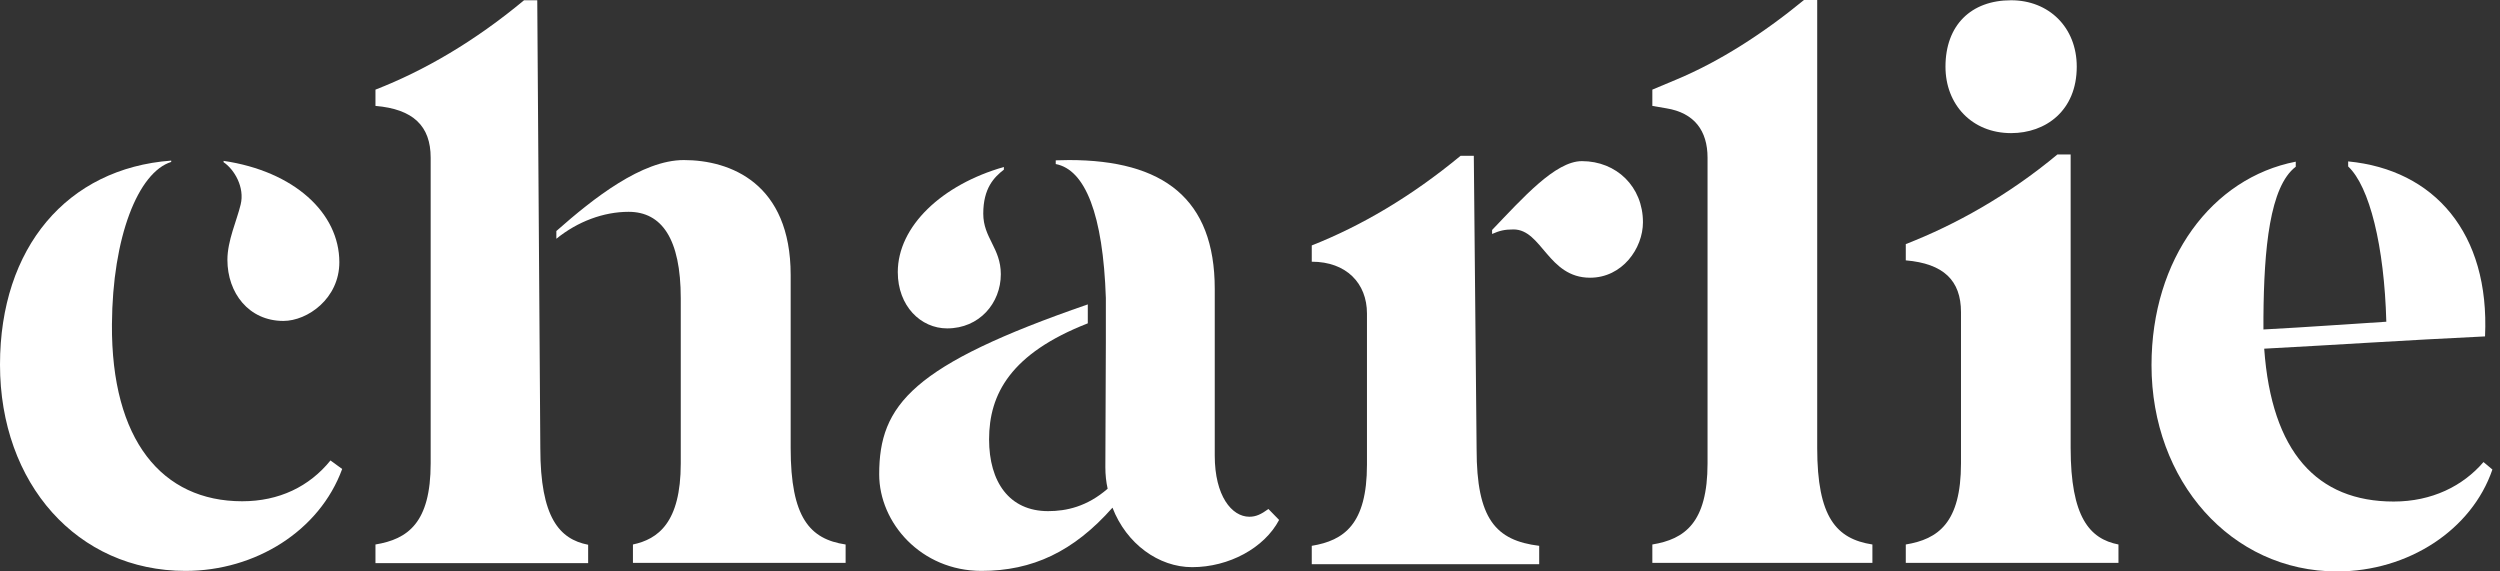
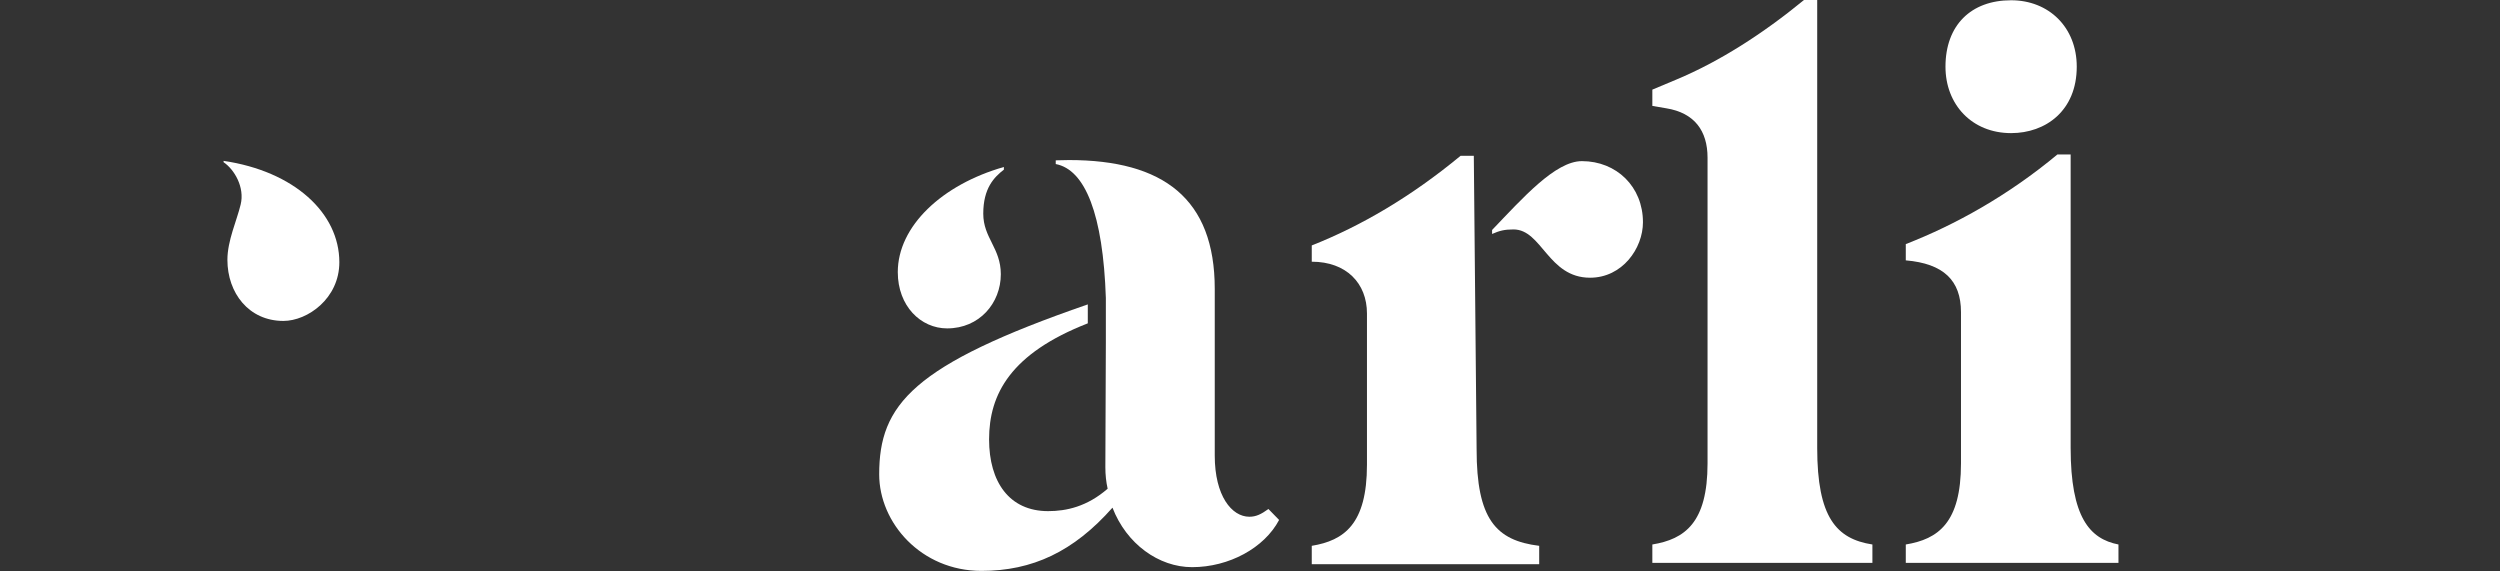
<svg xmlns="http://www.w3.org/2000/svg" width="210" height="48" viewBox="0 0 210 48" fill="none">
  <rect x="0" y="0" width="210" height="48" fill="#333333" stroke="none" />
-   <path d="M45.387 37.647C45.387 43.473 46.99 45.289 49.404 45.759V47.305C43.399 47.305 38.121 47.305 31.539 47.305V45.737C34.253 45.289 36.176 43.922 36.176 38.924V13.244C36.176 10.577 34.702 9.165 31.539 8.896V7.529C35.685 5.916 39.895 3.451 44.019 0.022H45.13L45.387 37.647Z" fill="white" />
  <path d="M18.781 13.513V13.625C19.679 14.23 20.576 15.731 20.213 17.188C19.892 18.532 19.102 20.213 19.102 21.826C19.102 24.605 20.897 26.958 23.803 26.958C25.833 26.958 28.505 25.076 28.505 22.028C28.505 17.882 24.701 14.387 18.781 13.513Z" fill="white" />
  <path d="M79.56 27.585C82.274 27.585 84.069 25.456 84.069 23.036C84.069 20.84 82.594 19.989 82.594 17.949C82.594 15.798 83.513 14.879 84.325 14.252V14.028C79.132 15.507 75.414 19.003 75.414 22.857C75.414 25.703 77.337 27.585 79.56 27.585Z" fill="white" />
  <path d="M138.797 45.737C141.511 45.288 143.434 43.922 143.434 38.924V13.244C143.434 10.98 142.323 9.479 139.972 9.098L138.797 8.896V7.529L140.827 6.678C144.417 5.176 148.071 2.846 151.533 0H152.645V37.625C152.645 43.451 154.247 45.266 157.282 45.737V47.283C150.55 47.283 145.379 47.283 138.797 47.283V45.737Z" fill="white" />
  <path d="M160.086 45.737C162.8 45.289 164.723 43.922 164.723 38.924V26.218C164.723 23.552 163.249 22.14 160.086 21.871V20.504C164.232 18.891 168.677 16.426 172.822 12.975H173.934V37.625C173.934 43.451 175.536 45.266 177.951 45.737V47.283C171.946 47.283 166.668 47.283 160.086 47.283V45.737ZM163.42 5.602C163.42 2.106 165.578 0.022 168.933 0.022C172.096 0.022 174.447 2.286 174.447 5.602C174.447 9.3 171.839 11.182 168.933 11.182C165.642 11.182 163.42 8.784 163.42 5.602Z" fill="white" />
-   <path d="M20.344 42.106C13.613 42.106 9.339 36.975 9.403 27.249C9.446 19.899 11.604 14.476 14.382 13.602V13.49C5.642 14.14 0 20.796 0 30.633C0 40.627 6.496 47.955 15.579 47.955C21.456 47.955 26.841 44.594 28.743 39.395L27.76 38.678C25.986 40.874 23.443 42.106 20.344 42.106Z" fill="white" />
-   <path d="M66.416 37.647V23.104C66.416 15.395 61.351 13.445 57.441 13.445C53.936 13.445 49.876 16.627 46.734 19.406V20.056C48.529 18.599 50.709 17.793 52.803 17.793C55.581 17.793 57.184 20.056 57.184 25.053V38.924C57.184 43.922 55.261 45.288 53.167 45.737V47.283C59.193 47.283 64.386 47.283 71.032 47.283V45.737C68.019 45.288 66.416 43.473 66.416 37.647Z" fill="white" />
  <path d="M106.548 42.756C105.928 43.204 105.501 43.406 104.945 43.406C103.47 43.406 102.039 41.658 102.039 38.274V24.269C102.039 16.672 97.701 13.445 89.794 13.445C89.43 13.445 89.046 13.468 88.682 13.468V13.781C91.161 14.252 92.657 18.017 92.892 25.031V26.599V26.913V28.661L92.85 39.238C92.85 39.888 92.914 40.471 93.042 41.053C91.311 42.555 89.58 42.935 88.041 42.935C84.772 42.935 83.083 40.471 83.083 36.907C83.083 33.098 84.9 29.692 91.375 27.16V25.569C76.651 30.655 73.852 33.994 73.852 39.843C73.852 43.922 77.378 47.955 82.442 47.955C86.716 47.955 90.178 46.342 93.448 42.644C94.623 45.692 97.337 47.641 100.137 47.641C103.235 47.641 106.206 46.028 107.445 43.675L106.548 42.756Z" fill="white" />
  <path d="M123.8 13.087H122.689C118.543 16.515 114.333 18.98 110.188 20.616V21.983C113.094 21.983 114.825 23.798 114.825 26.331V39.036C114.825 44.034 112.901 45.401 110.188 45.849V47.395C116.705 47.395 121.941 47.395 129.292 47.395V45.849C125.638 45.401 124.035 43.586 124.035 37.737L123.8 13.087Z" fill="white" />
  <path d="M132.88 13.535C130.636 13.535 127.879 16.672 125.336 19.317V19.653C125.956 19.384 126.362 19.272 127.131 19.272C129.524 19.272 130.037 23.328 133.563 23.328C136.277 23.328 138.008 20.863 138.008 18.667C138.008 15.686 135.786 13.535 132.88 13.535Z" fill="white" />
-   <path d="M208.614 38.812C206.883 40.829 204.276 42.129 201.071 42.129C194.638 42.129 190.813 37.983 190.193 29.289C196.134 28.975 202.139 28.572 208.743 28.258C209.149 19.563 204.469 14.252 197.246 13.558V13.983C199.041 15.664 200.28 20.661 200.451 27.025C197.181 27.227 193.955 27.474 190.129 27.675V26.645C190.172 20.863 190.664 15.664 192.843 14.006V13.58C185.813 14.947 180.727 21.737 180.727 30.678C180.727 40.404 187.415 48 196.305 48C202.31 48 207.631 44.504 209.362 39.44L208.614 38.812Z" fill="white" />
</svg>